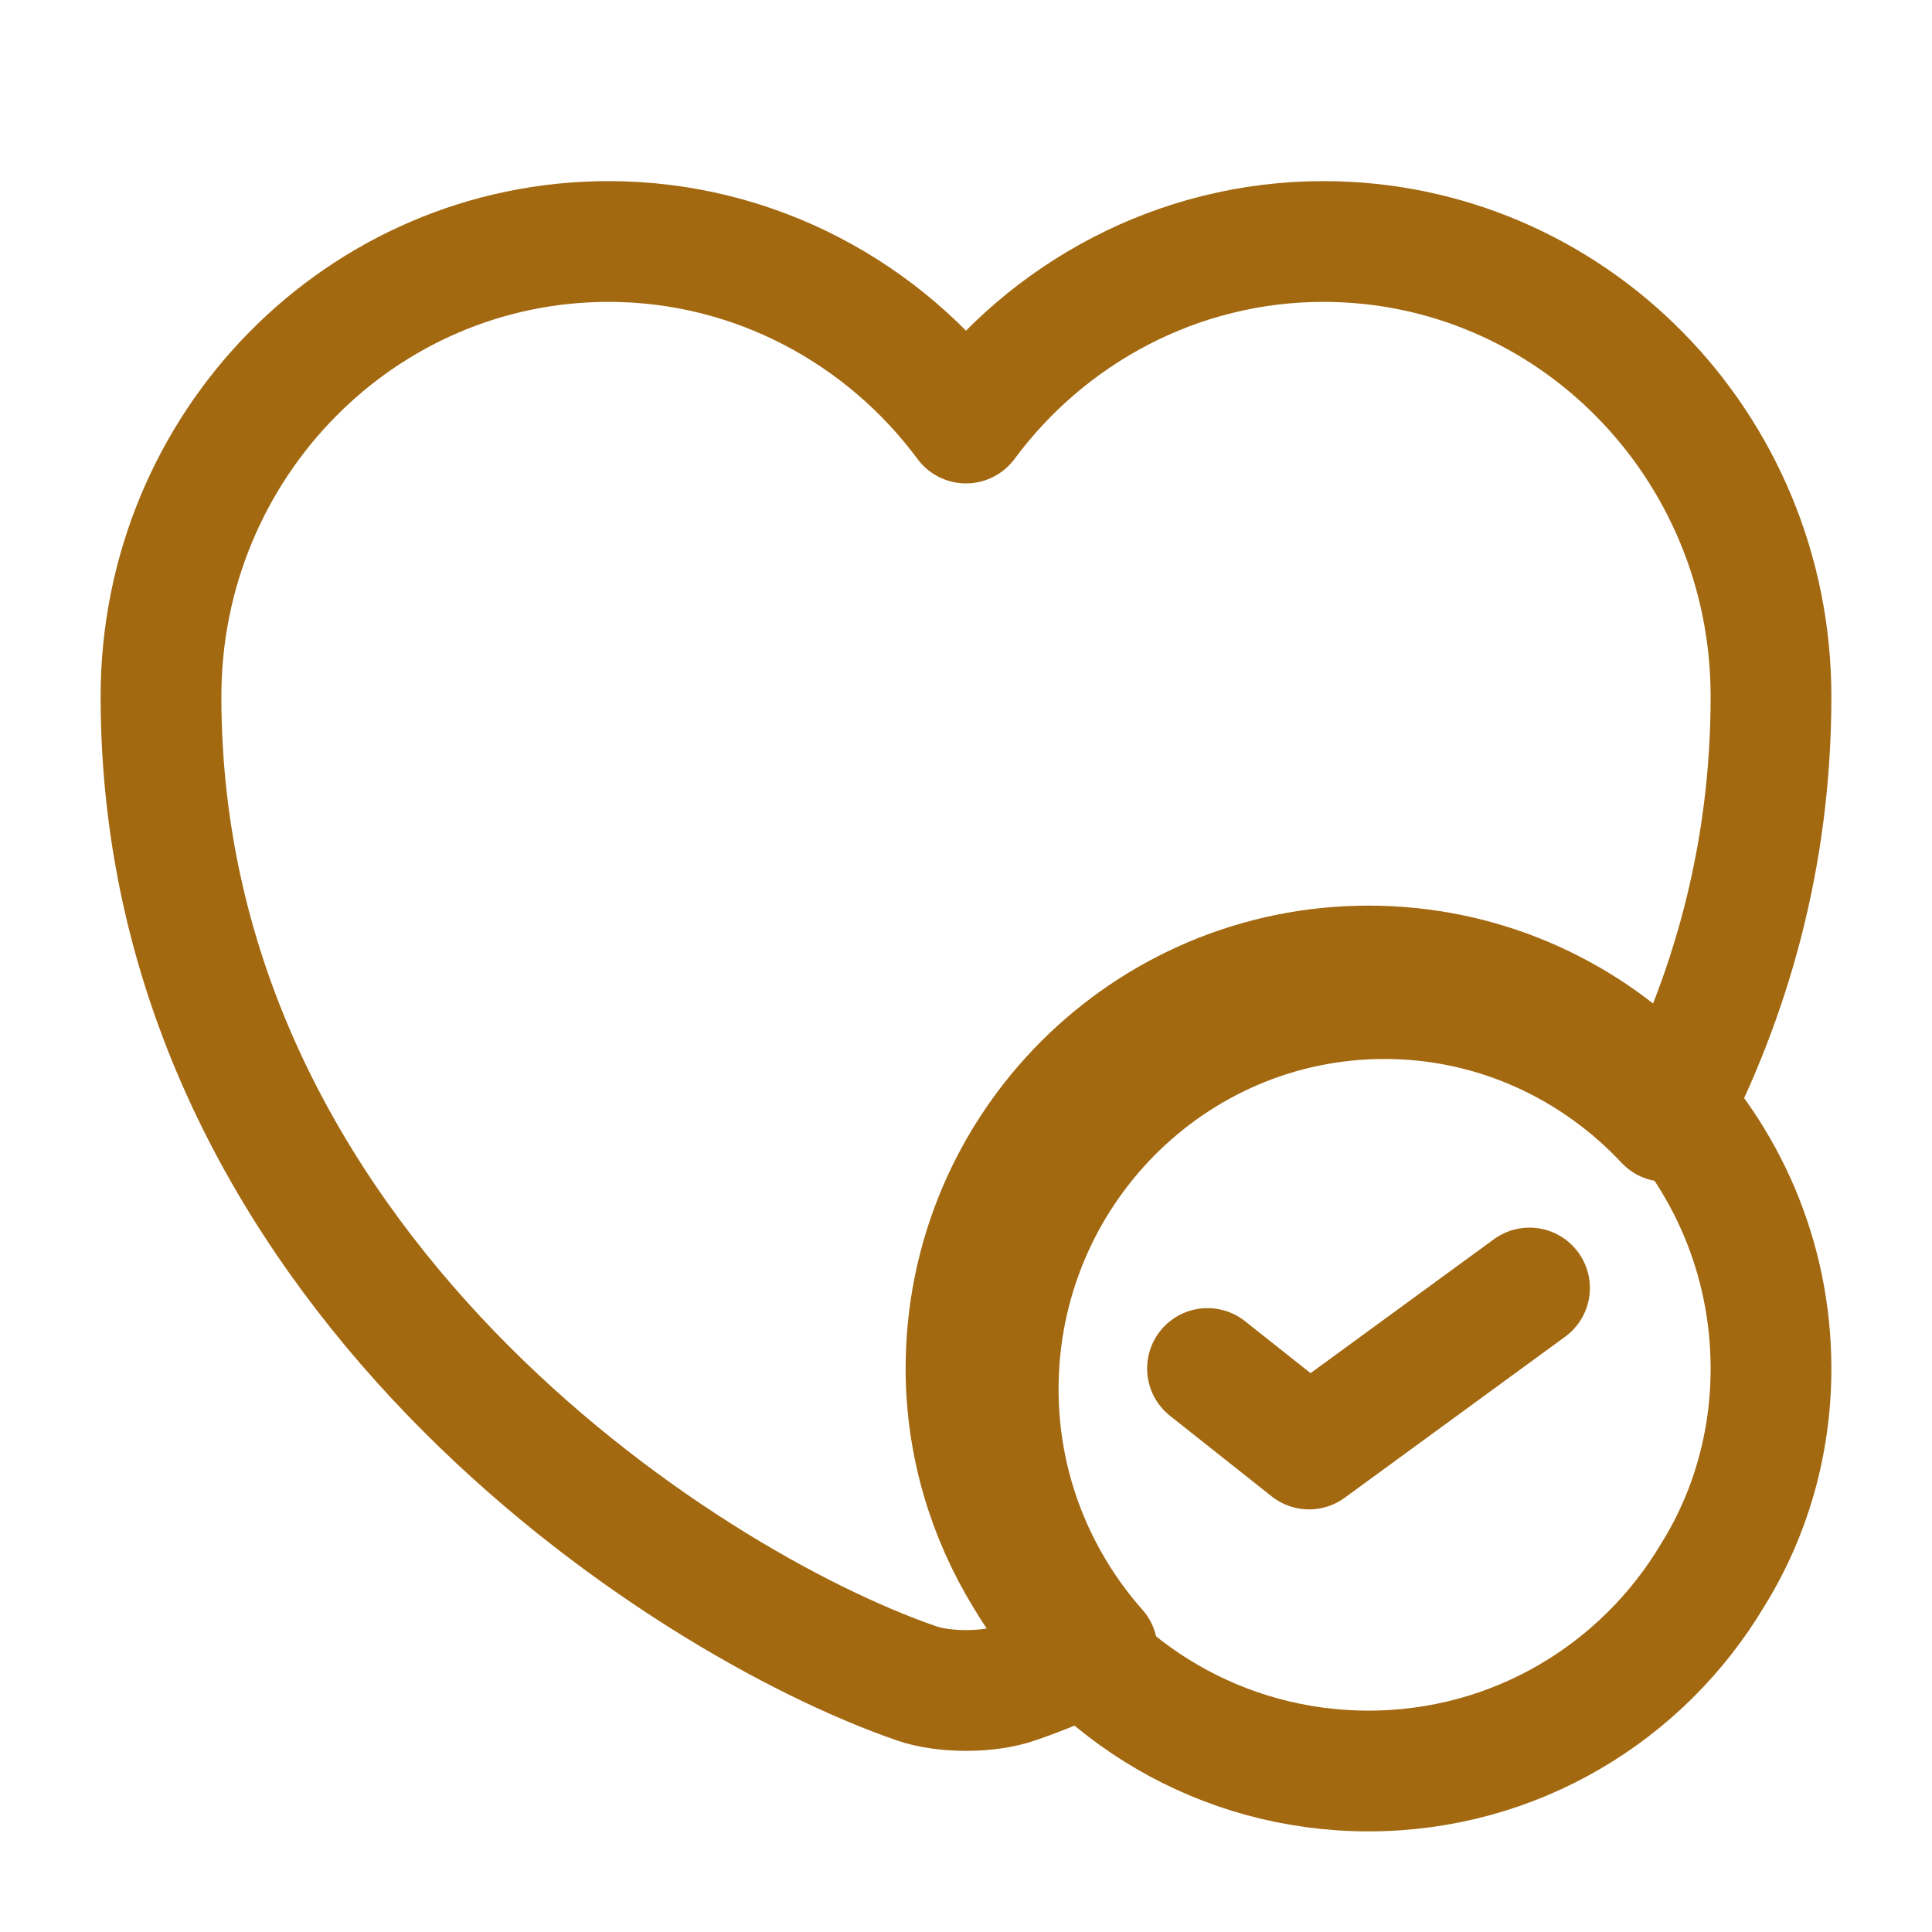
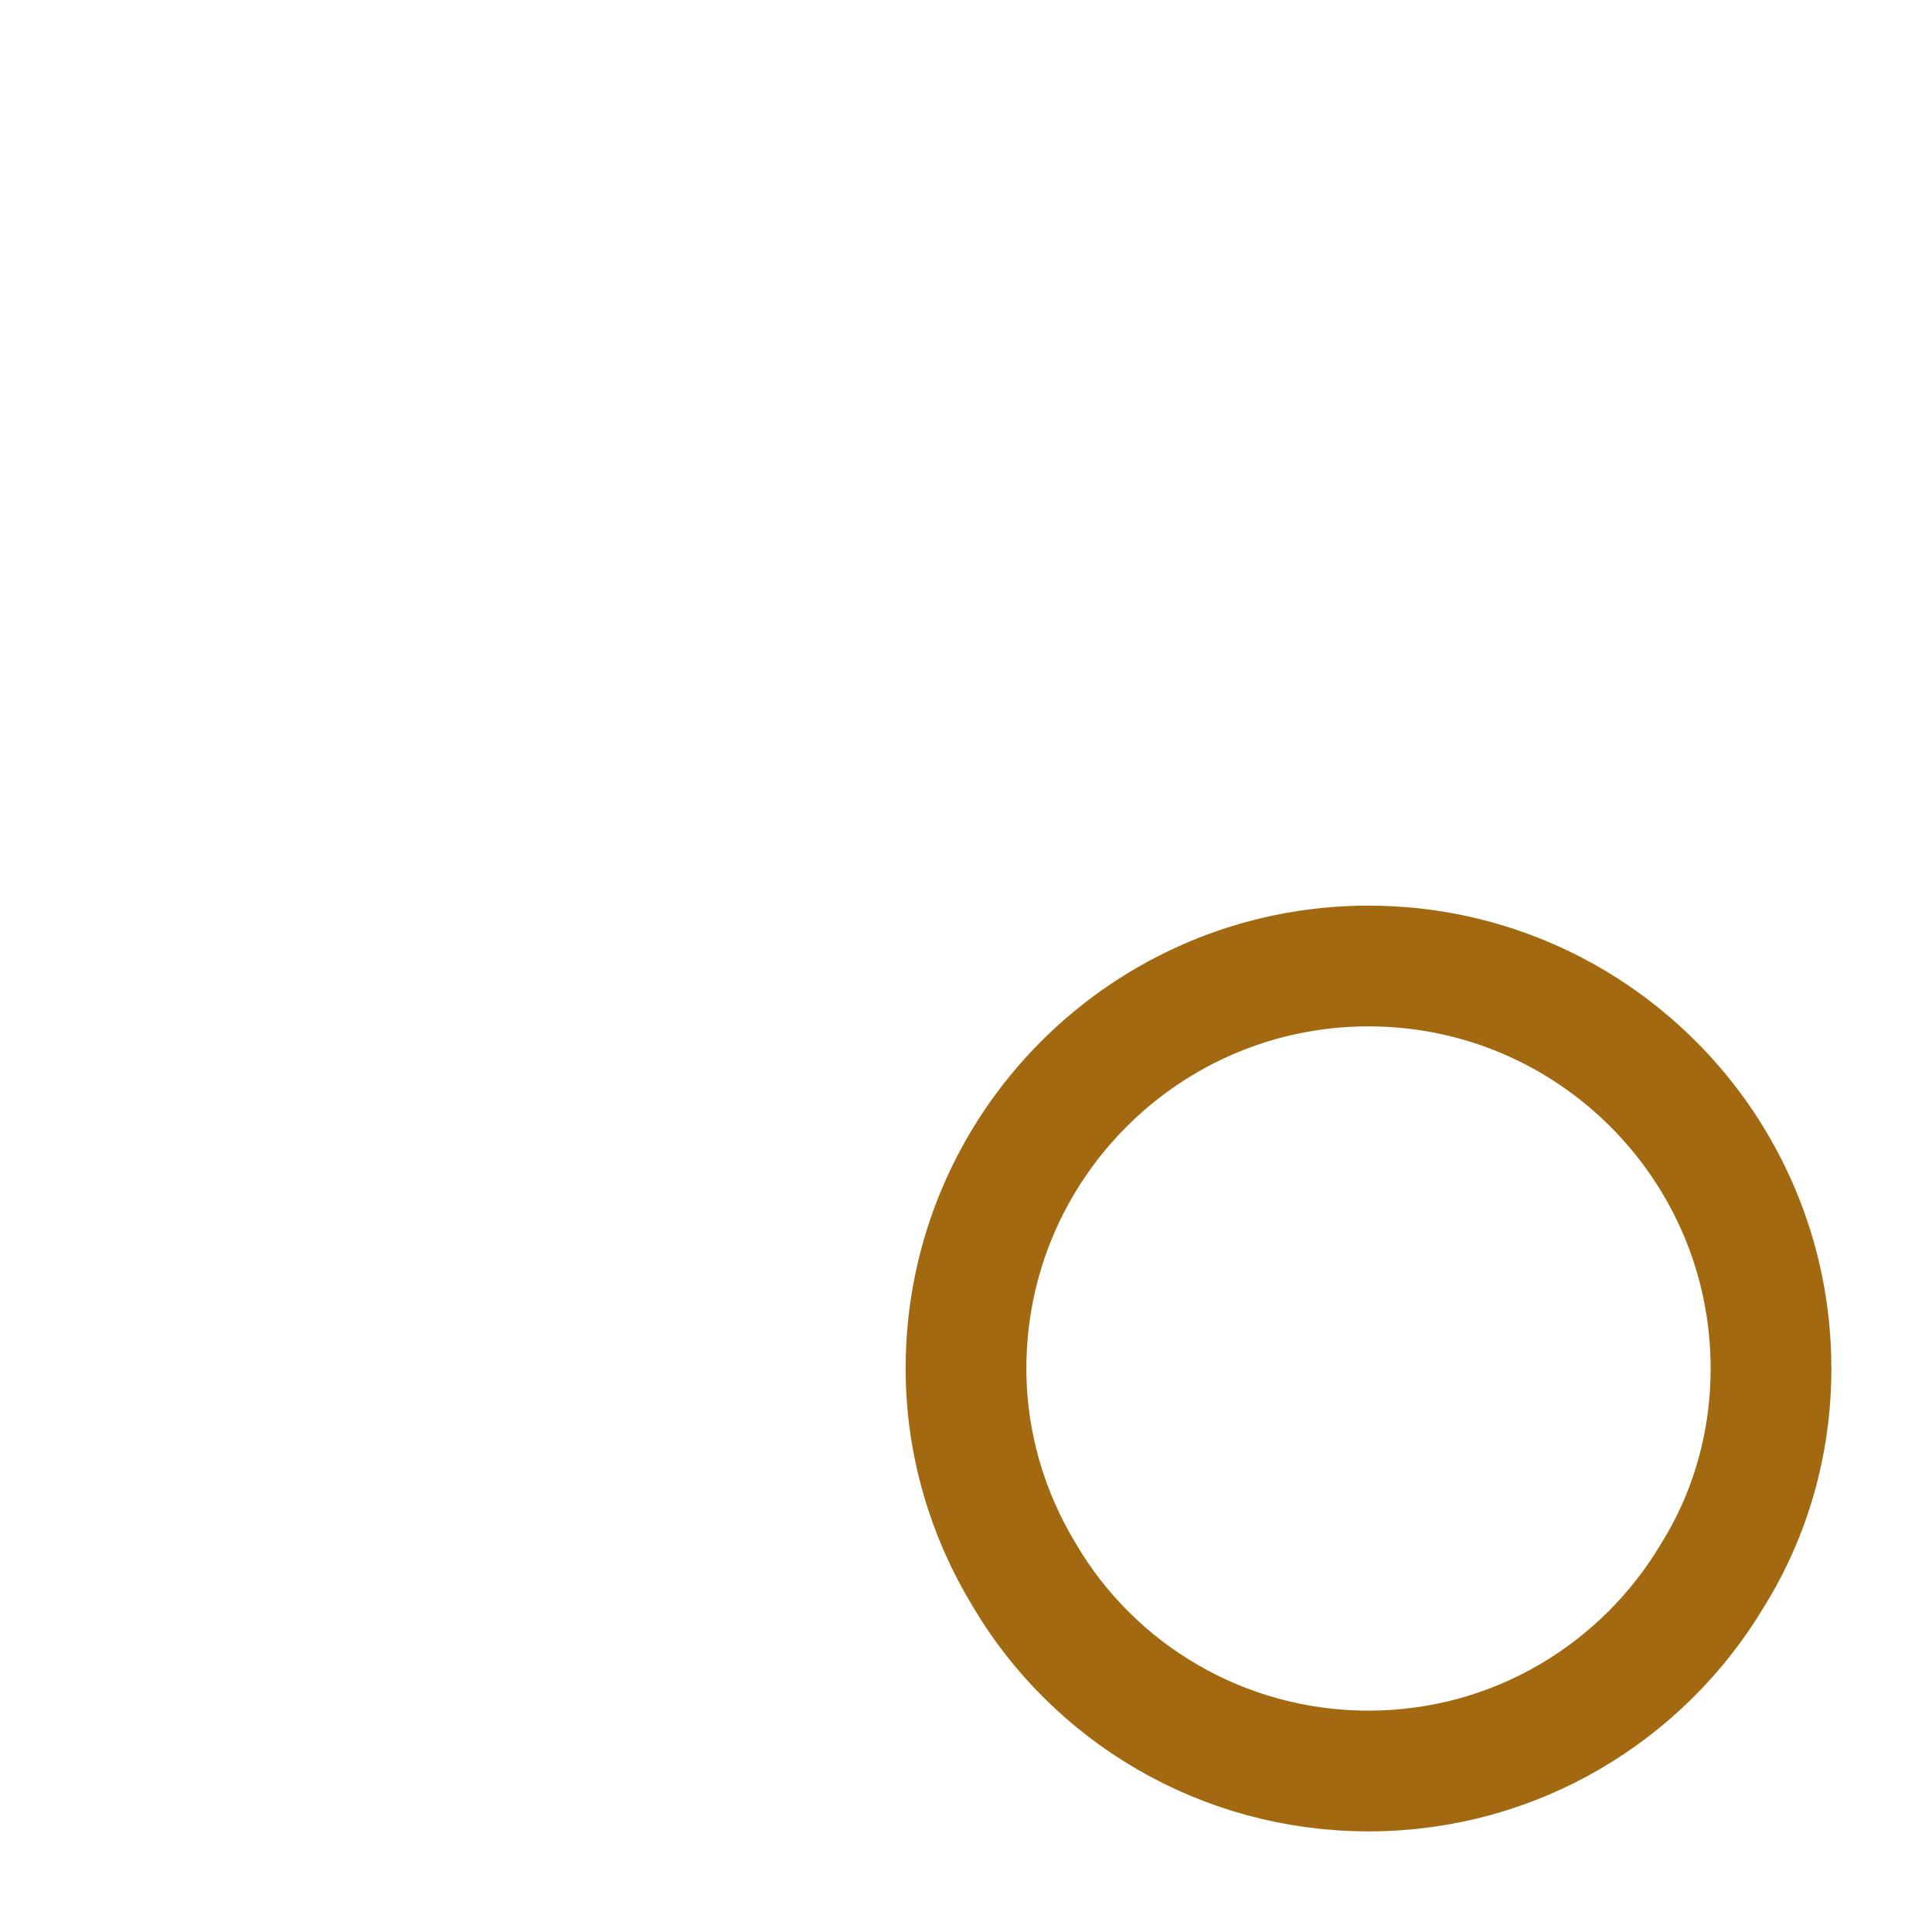
<svg xmlns="http://www.w3.org/2000/svg" width="24" height="24" viewBox="0 0 24 24" fill="none">
  <path d="M22 17C22 17.938 21.74 18.823 21.271 19.573C20.406 21.021 18.823 22 17 22C15.177 22 13.583 21.021 12.729 19.573C12.271 18.823 12 17.938 12 17C12 14.24 14.24 12 17 12C19.76 12 22 14.24 22 17Z" stroke="#A36911" stroke-width="1.5" stroke-miterlimit="10" stroke-linecap="round" stroke-linejoin="round" />
-   <path d="M15 17L16.262 18L19 16" stroke="#A36911" stroke-width="1.5" stroke-linecap="round" stroke-linejoin="round" />
-   <path d="M22 8.653C22 10.645 21.49 12.405 20.69 13.931C19.81 12.991 18.57 12.405 17.2 12.405C14.55 12.405 12.4 14.579 12.4 17.258C12.4 18.502 12.87 19.635 13.63 20.494C13.26 20.666 12.92 20.808 12.62 20.909C12.28 21.03 11.72 21.03 11.38 20.909C8.48 19.908 2 15.732 2 8.653C2 5.528 4.49 3 7.56 3C9.37 3 10.99 3.89 12 5.255C13.01 3.89 14.63 3 16.44 3C19.51 3 22 5.528 22 8.653Z" stroke="#A36911" stroke-width="1.5" stroke-linecap="round" stroke-linejoin="round" />
</svg>